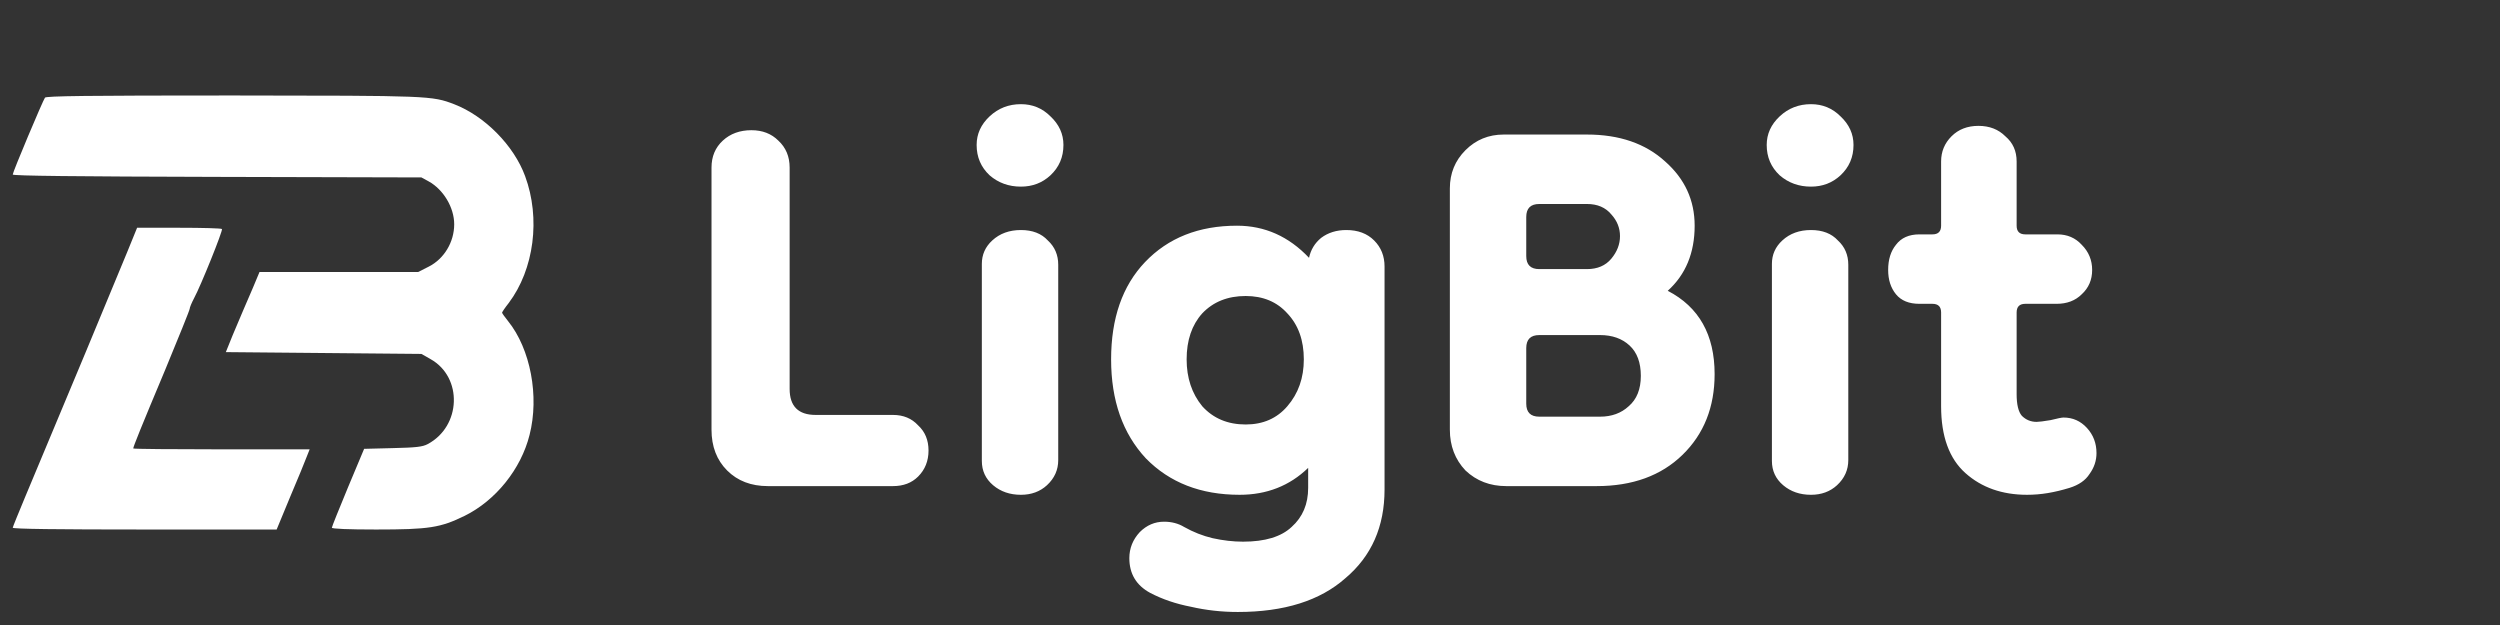
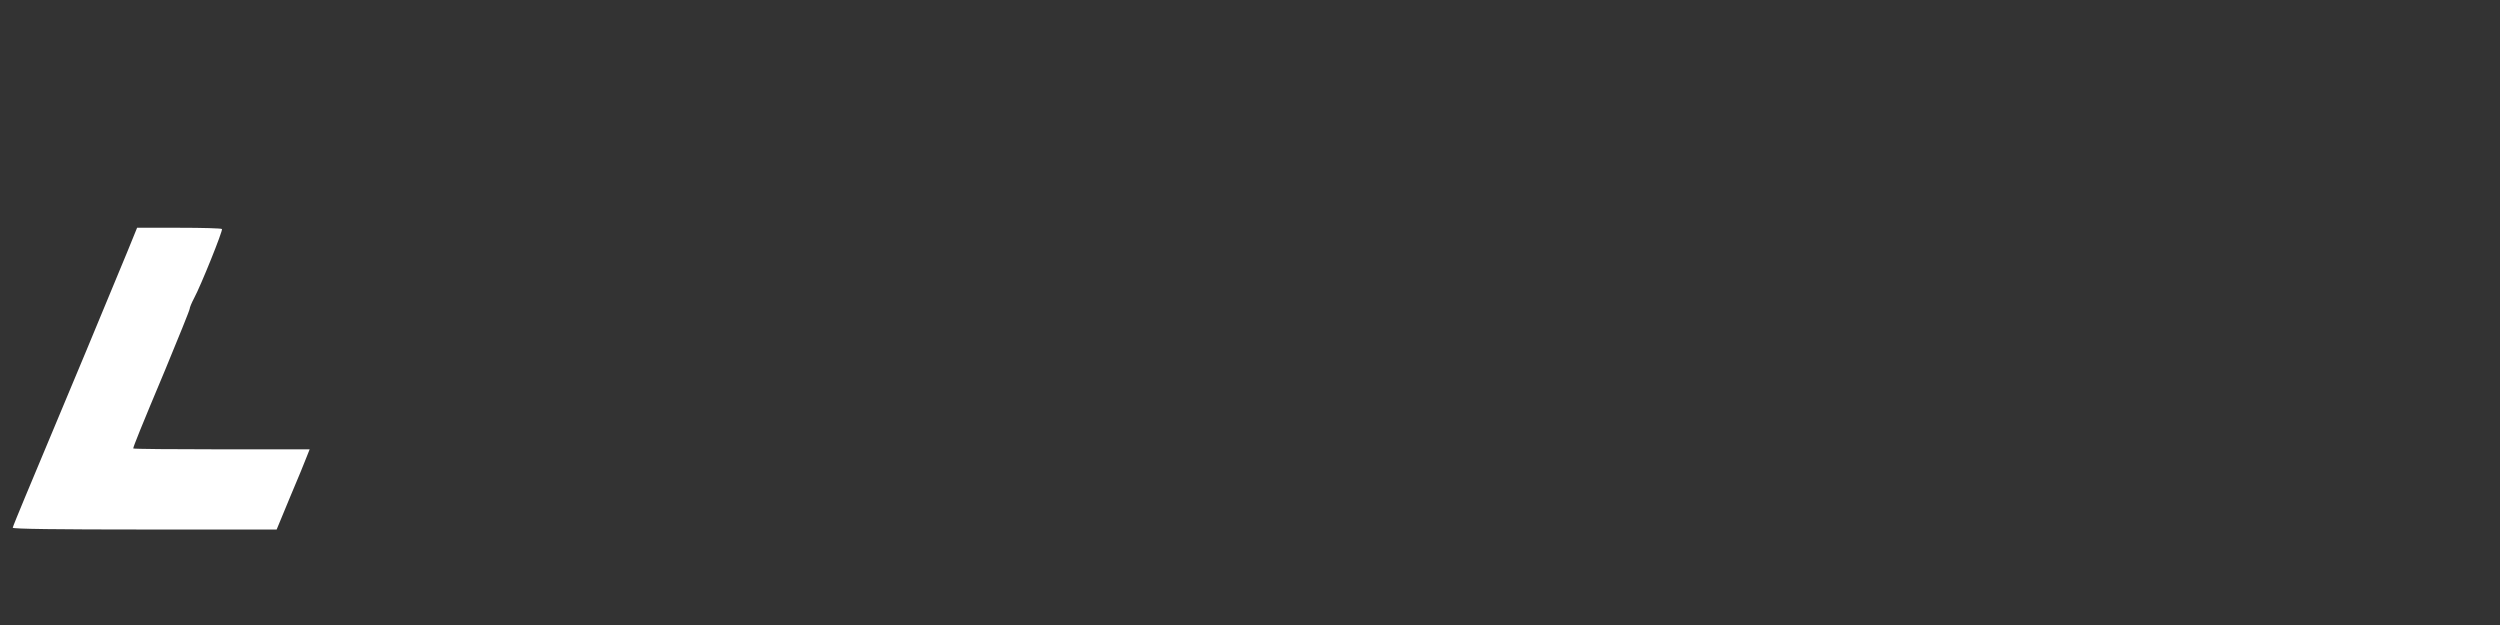
<svg xmlns="http://www.w3.org/2000/svg" width="144" height="36" viewBox="0 0 144 36" fill="none">
  <rect x="0" y="0" width="144" height="36" fill="#333333" stroke="none" />
-   <path d="M2.591 5.624C2.469 5.79 0.733 9.909 0.733 10.054C0.733 10.127 4.348 10.168 12.508 10.189L24.273 10.22L24.691 10.448C25.539 10.915 26.162 11.952 26.162 12.917C26.162 13.944 25.58 14.909 24.701 15.355L24.089 15.666H19.524H14.948L14.571 16.569C14.356 17.077 14.101 17.668 13.999 17.896C13.897 18.125 13.631 18.757 13.406 19.297L13.008 20.282L18.645 20.334L24.273 20.386L24.803 20.687C26.662 21.734 26.57 24.556 24.63 25.583C24.334 25.739 23.966 25.78 22.628 25.811L20.974 25.853L20.044 28.073C19.534 29.297 19.115 30.344 19.115 30.396C19.115 30.459 20.044 30.5 21.658 30.5C24.722 30.5 25.365 30.396 26.764 29.712C28.552 28.83 30.012 27.015 30.502 25.054C31.074 22.824 30.553 20.095 29.266 18.498C29.072 18.259 28.919 18.041 28.919 18.01C28.919 17.979 29.082 17.73 29.297 17.461C30.768 15.51 31.145 12.575 30.247 10.147C29.603 8.384 27.918 6.683 26.172 6.008C24.875 5.51 24.753 5.51 13.386 5.5C4.951 5.5 2.673 5.531 2.591 5.624Z" fill="white" />
  <path d="M7.318 14.541C6.993 15.329 5.936 17.882 4.96 20.227C3.223 24.388 2.786 25.426 1.424 28.684C1.058 29.566 0.743 30.334 0.733 30.396C0.723 30.469 3.304 30.5 8.324 30.5H15.935L16.708 28.632C17.145 27.605 17.571 26.567 17.663 26.318L17.836 25.882H12.755C9.96 25.882 7.674 25.862 7.674 25.831C7.674 25.737 8.131 24.596 9.513 21.306C10.285 19.439 10.925 17.861 10.925 17.789C10.925 17.716 11.037 17.446 11.179 17.176C11.566 16.46 12.846 13.285 12.785 13.192C12.765 13.15 11.657 13.119 10.326 13.119H7.897L7.318 14.541Z" fill="white" />
-   <path d="M44.233 28C43.266 28 42.483 27.7 41.883 27.1C41.283 26.5 40.983 25.717 40.983 24.75V9.65C40.983 9.017 41.2 8.5 41.633 8.1C42.066 7.7 42.616 7.5 43.283 7.5C43.916 7.5 44.433 7.7 44.833 8.1C45.266 8.5 45.483 9.017 45.483 9.65V22.4C45.483 23.4 45.983 23.9 46.983 23.9H51.433C52.033 23.9 52.516 24.1 52.883 24.5C53.283 24.867 53.483 25.35 53.483 25.95C53.483 26.55 53.283 27.05 52.883 27.45C52.516 27.817 52.033 28 51.433 28H44.233ZM58.804 28.5C58.171 28.5 57.638 28.317 57.204 27.95C56.771 27.583 56.554 27.117 56.554 26.55V15.2C56.554 14.667 56.754 14.217 57.154 13.85C57.588 13.45 58.138 13.25 58.804 13.25C59.471 13.25 59.988 13.45 60.354 13.85C60.754 14.217 60.954 14.683 60.954 15.25V26.5C60.954 27.067 60.738 27.55 60.304 27.95C59.904 28.317 59.404 28.5 58.804 28.5ZM58.804 10.75C58.104 10.75 57.504 10.533 57.004 10.1C56.504 9.633 56.254 9.05 56.254 8.35C56.254 7.717 56.504 7.167 57.004 6.7C57.504 6.233 58.104 6 58.804 6C59.471 6 60.038 6.233 60.504 6.7C61.004 7.167 61.254 7.717 61.254 8.35C61.254 9.05 61.004 9.633 60.504 10.1C60.038 10.533 59.471 10.75 58.804 10.75ZM71.3 35.25C70.367 35.25 69.467 35.15 68.6 34.95C67.734 34.783 66.95 34.517 66.25 34.15C65.45 33.717 65.05 33.05 65.05 32.15C65.05 31.583 65.25 31.083 65.65 30.65C66.05 30.25 66.517 30.05 67.05 30.05C67.484 30.05 67.867 30.15 68.2 30.35C68.734 30.65 69.284 30.867 69.85 31C70.45 31.133 71.034 31.2 71.6 31.2C72.867 31.2 73.8 30.917 74.4 30.35C75.034 29.783 75.35 29.033 75.35 28.1V26.95C74.284 27.983 72.967 28.5 71.4 28.5C69.167 28.5 67.367 27.8 66 26.4C64.667 24.967 64 23.067 64 20.7C64 18.333 64.65 16.467 65.95 15.1C67.284 13.7 69.05 13 71.25 13C72.85 13 74.234 13.617 75.4 14.85C75.5 14.383 75.734 14 76.1 13.7C76.5 13.4 76.984 13.25 77.55 13.25C78.217 13.25 78.75 13.45 79.15 13.85C79.55 14.25 79.75 14.75 79.75 15.35V28.2C79.75 30.333 79 32.033 77.5 33.3C76.034 34.6 73.967 35.25 71.3 35.25ZM71.75 24.45C72.75 24.45 73.55 24.1 74.15 23.4C74.784 22.667 75.1 21.767 75.1 20.7C75.1 19.6 74.784 18.717 74.15 18.05C73.55 17.383 72.75 17.05 71.75 17.05C70.717 17.05 69.884 17.383 69.25 18.05C68.65 18.717 68.35 19.6 68.35 20.7C68.35 21.767 68.65 22.667 69.25 23.4C69.884 24.1 70.717 24.45 71.75 24.45ZM86.762 28C85.829 28 85.045 27.7 84.412 27.1C83.812 26.467 83.512 25.683 83.512 24.75V10.85C83.512 9.983 83.812 9.25 84.412 8.65C85.012 8.05 85.745 7.75 86.612 7.75H91.412C93.279 7.75 94.779 8.267 95.912 9.3C97.045 10.3 97.612 11.533 97.612 13C97.612 14.567 97.095 15.817 96.062 16.75C97.862 17.683 98.762 19.283 98.762 21.55C98.762 23.45 98.145 25 96.912 26.2C95.679 27.4 94.029 28 91.962 28H86.762ZM88.662 24H92.162C92.829 24 93.379 23.8 93.812 23.4C94.279 23 94.512 22.417 94.512 21.65C94.512 20.883 94.295 20.3 93.862 19.9C93.429 19.5 92.862 19.3 92.162 19.3H88.662C88.162 19.3 87.912 19.55 87.912 20.05V23.25C87.912 23.75 88.162 24 88.662 24ZM88.662 15.5H91.412C92.012 15.5 92.479 15.3 92.812 14.9C93.145 14.5 93.312 14.067 93.312 13.6C93.312 13.133 93.145 12.717 92.812 12.35C92.479 11.95 92.012 11.75 91.412 11.75H88.662C88.162 11.75 87.912 12 87.912 12.5V14.75C87.912 15.25 88.162 15.5 88.662 15.5ZM104.312 28.5C103.679 28.5 103.145 28.317 102.712 27.95C102.279 27.583 102.062 27.117 102.062 26.55V15.2C102.062 14.667 102.262 14.217 102.662 13.85C103.095 13.45 103.645 13.25 104.312 13.25C104.979 13.25 105.495 13.45 105.862 13.85C106.262 14.217 106.462 14.683 106.462 15.25V26.5C106.462 27.067 106.245 27.55 105.812 27.95C105.412 28.317 104.912 28.5 104.312 28.5ZM104.312 10.75C103.612 10.75 103.012 10.533 102.512 10.1C102.012 9.633 101.762 9.05 101.762 8.35C101.762 7.717 102.012 7.167 102.512 6.7C103.012 6.233 103.612 6 104.312 6C104.979 6 105.545 6.233 106.012 6.7C106.512 7.167 106.762 7.717 106.762 8.35C106.762 9.05 106.512 9.633 106.012 10.1C105.545 10.533 104.979 10.75 104.312 10.75ZM116.758 28.5C115.325 28.5 114.142 28.083 113.208 27.25C112.275 26.417 111.808 25.133 111.808 23.4V18C111.808 17.667 111.642 17.5 111.308 17.5H110.558C109.958 17.5 109.508 17.317 109.208 16.95C108.908 16.583 108.758 16.117 108.758 15.55C108.758 14.95 108.908 14.467 109.208 14.1C109.508 13.7 109.958 13.5 110.558 13.5H111.308C111.642 13.5 111.808 13.333 111.808 13V9.3C111.808 8.733 112.008 8.25 112.408 7.85C112.808 7.45 113.325 7.25 113.958 7.25C114.592 7.25 115.108 7.45 115.508 7.85C115.942 8.217 116.158 8.7 116.158 9.3V13C116.158 13.333 116.325 13.5 116.658 13.5H118.508C119.075 13.5 119.542 13.7 119.908 14.1C120.308 14.5 120.508 14.983 120.508 15.55C120.508 16.117 120.308 16.583 119.908 16.95C119.542 17.317 119.058 17.5 118.458 17.5H116.658C116.325 17.5 116.158 17.667 116.158 18V22.7C116.158 23.3 116.258 23.717 116.458 23.95C116.692 24.183 116.975 24.3 117.308 24.3C117.442 24.3 117.708 24.267 118.108 24.2C118.508 24.1 118.758 24.05 118.858 24.05C119.392 24.05 119.842 24.25 120.208 24.65C120.575 25.05 120.758 25.533 120.758 26.1C120.758 26.533 120.625 26.933 120.358 27.3C120.125 27.667 119.742 27.933 119.208 28.1C118.775 28.233 118.358 28.333 117.958 28.4C117.558 28.467 117.158 28.5 116.758 28.5Z" fill="white" />
</svg>